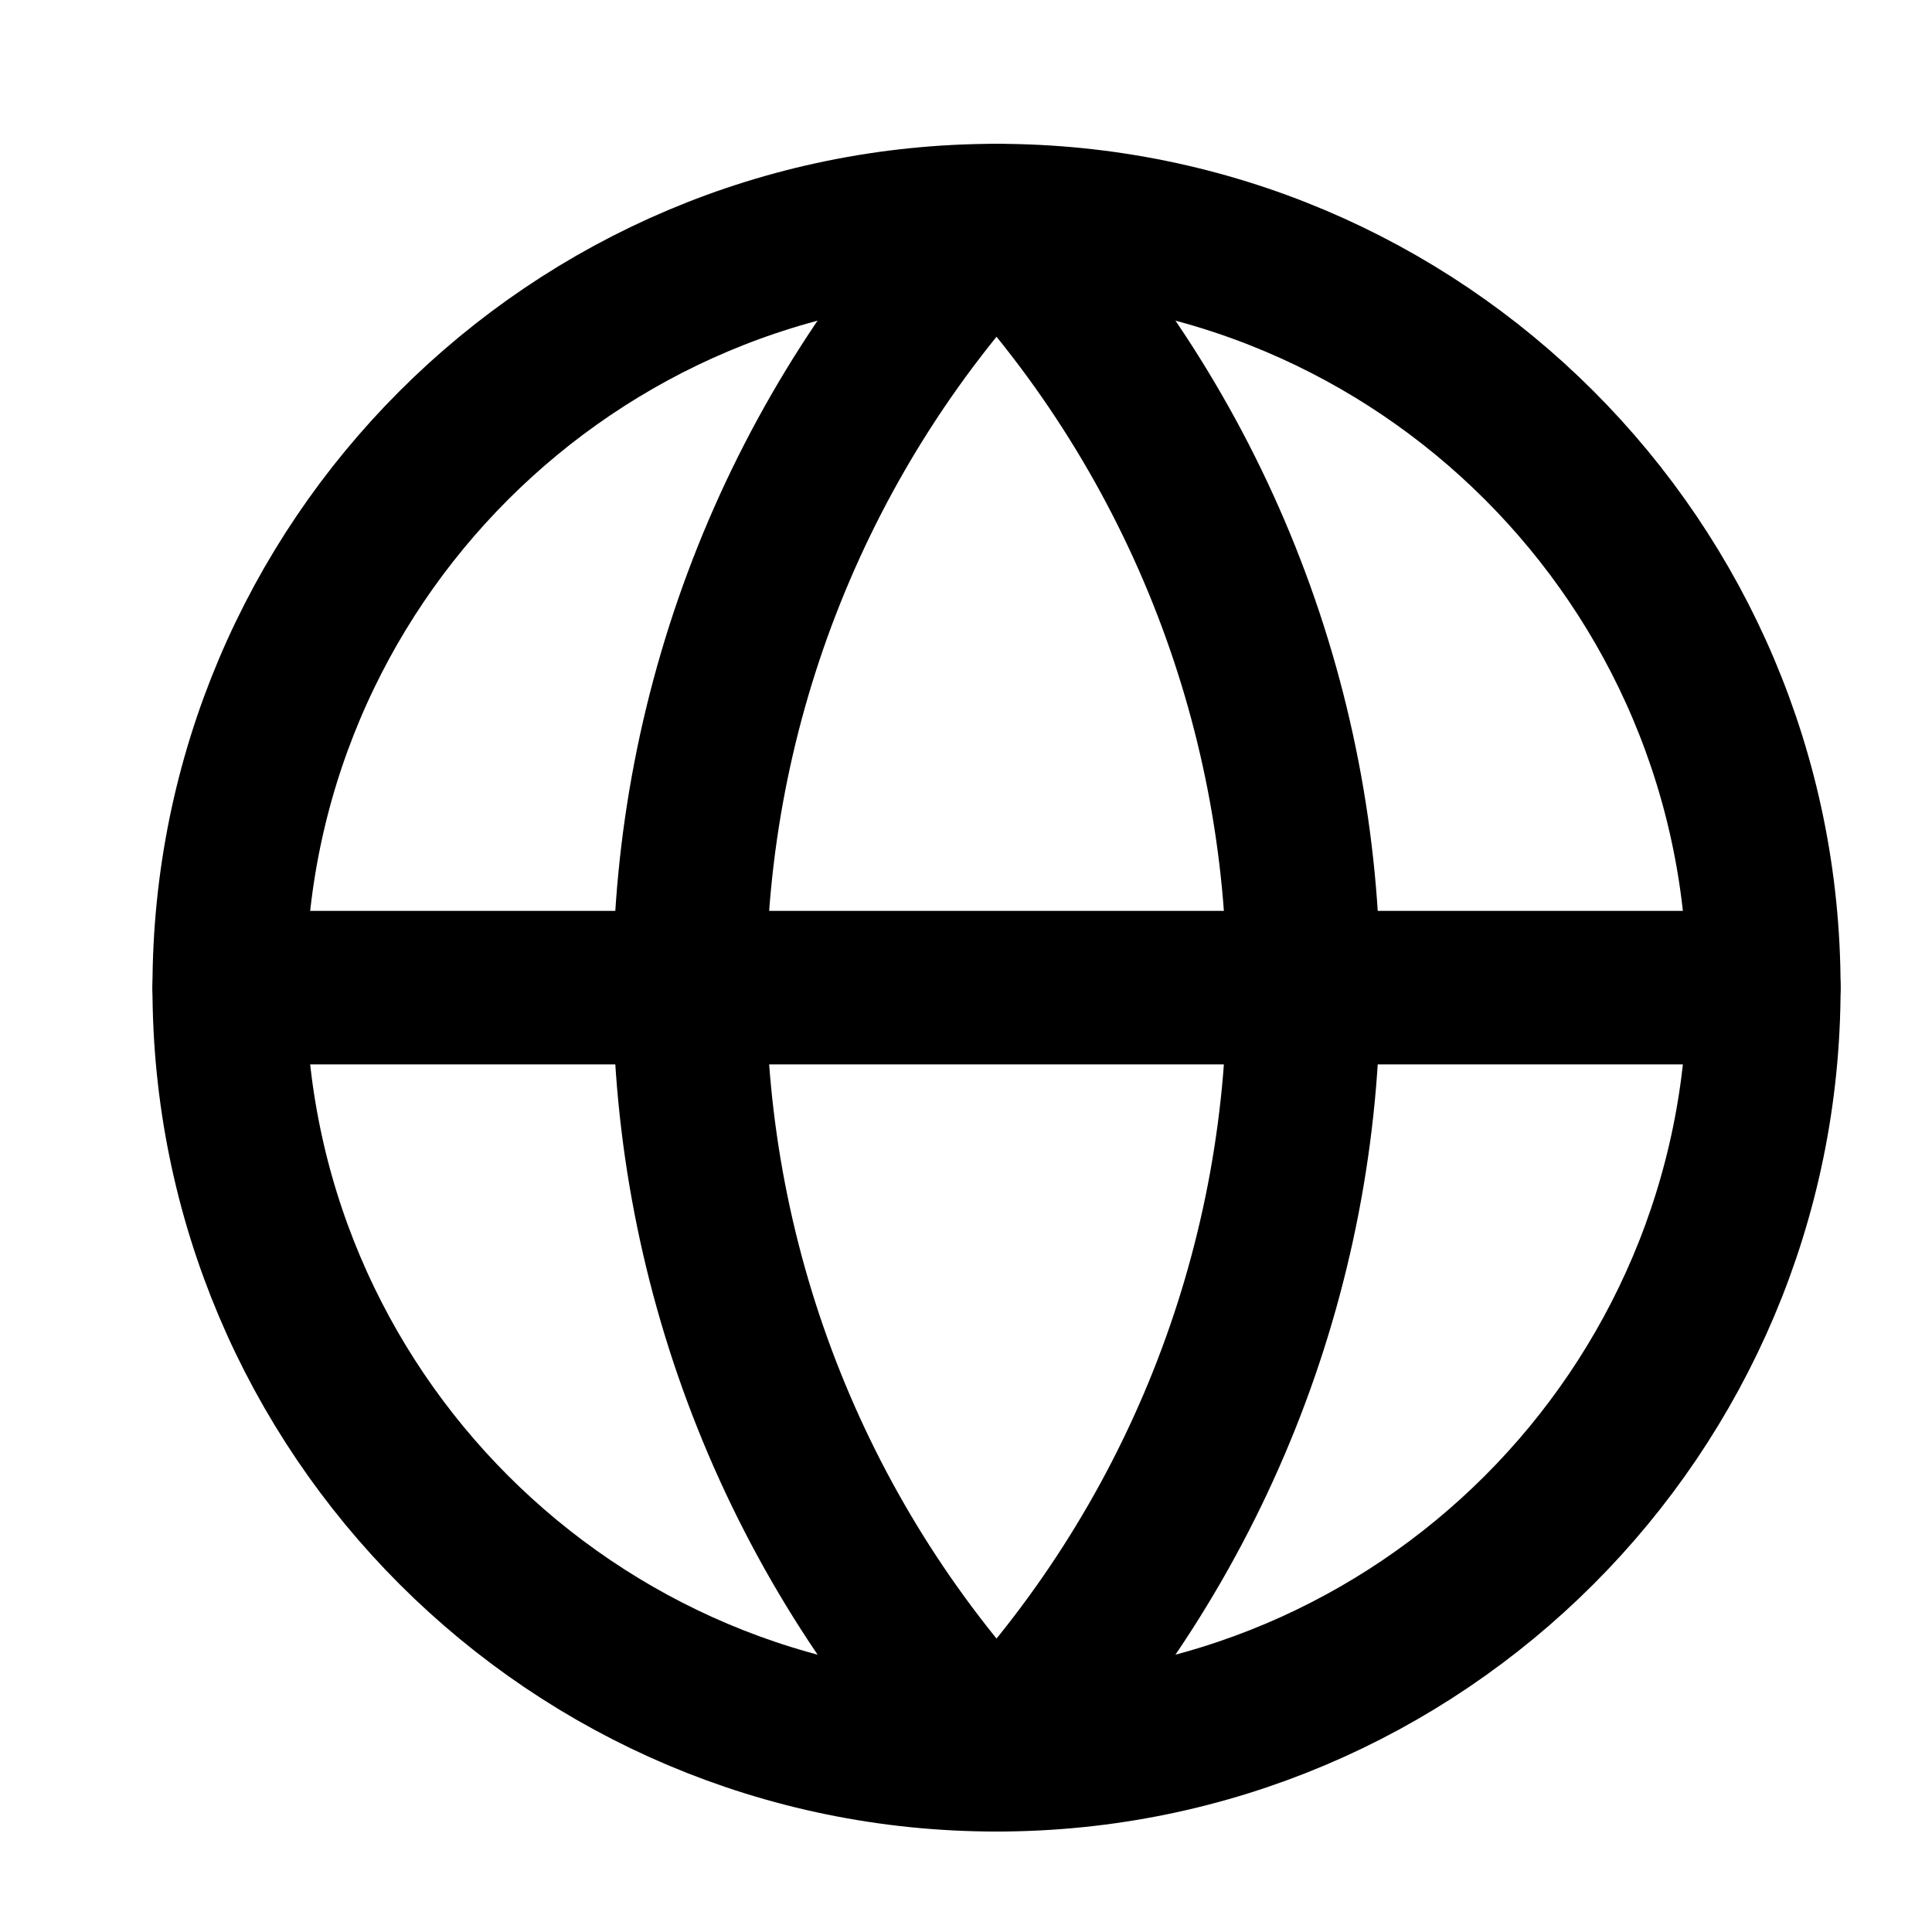
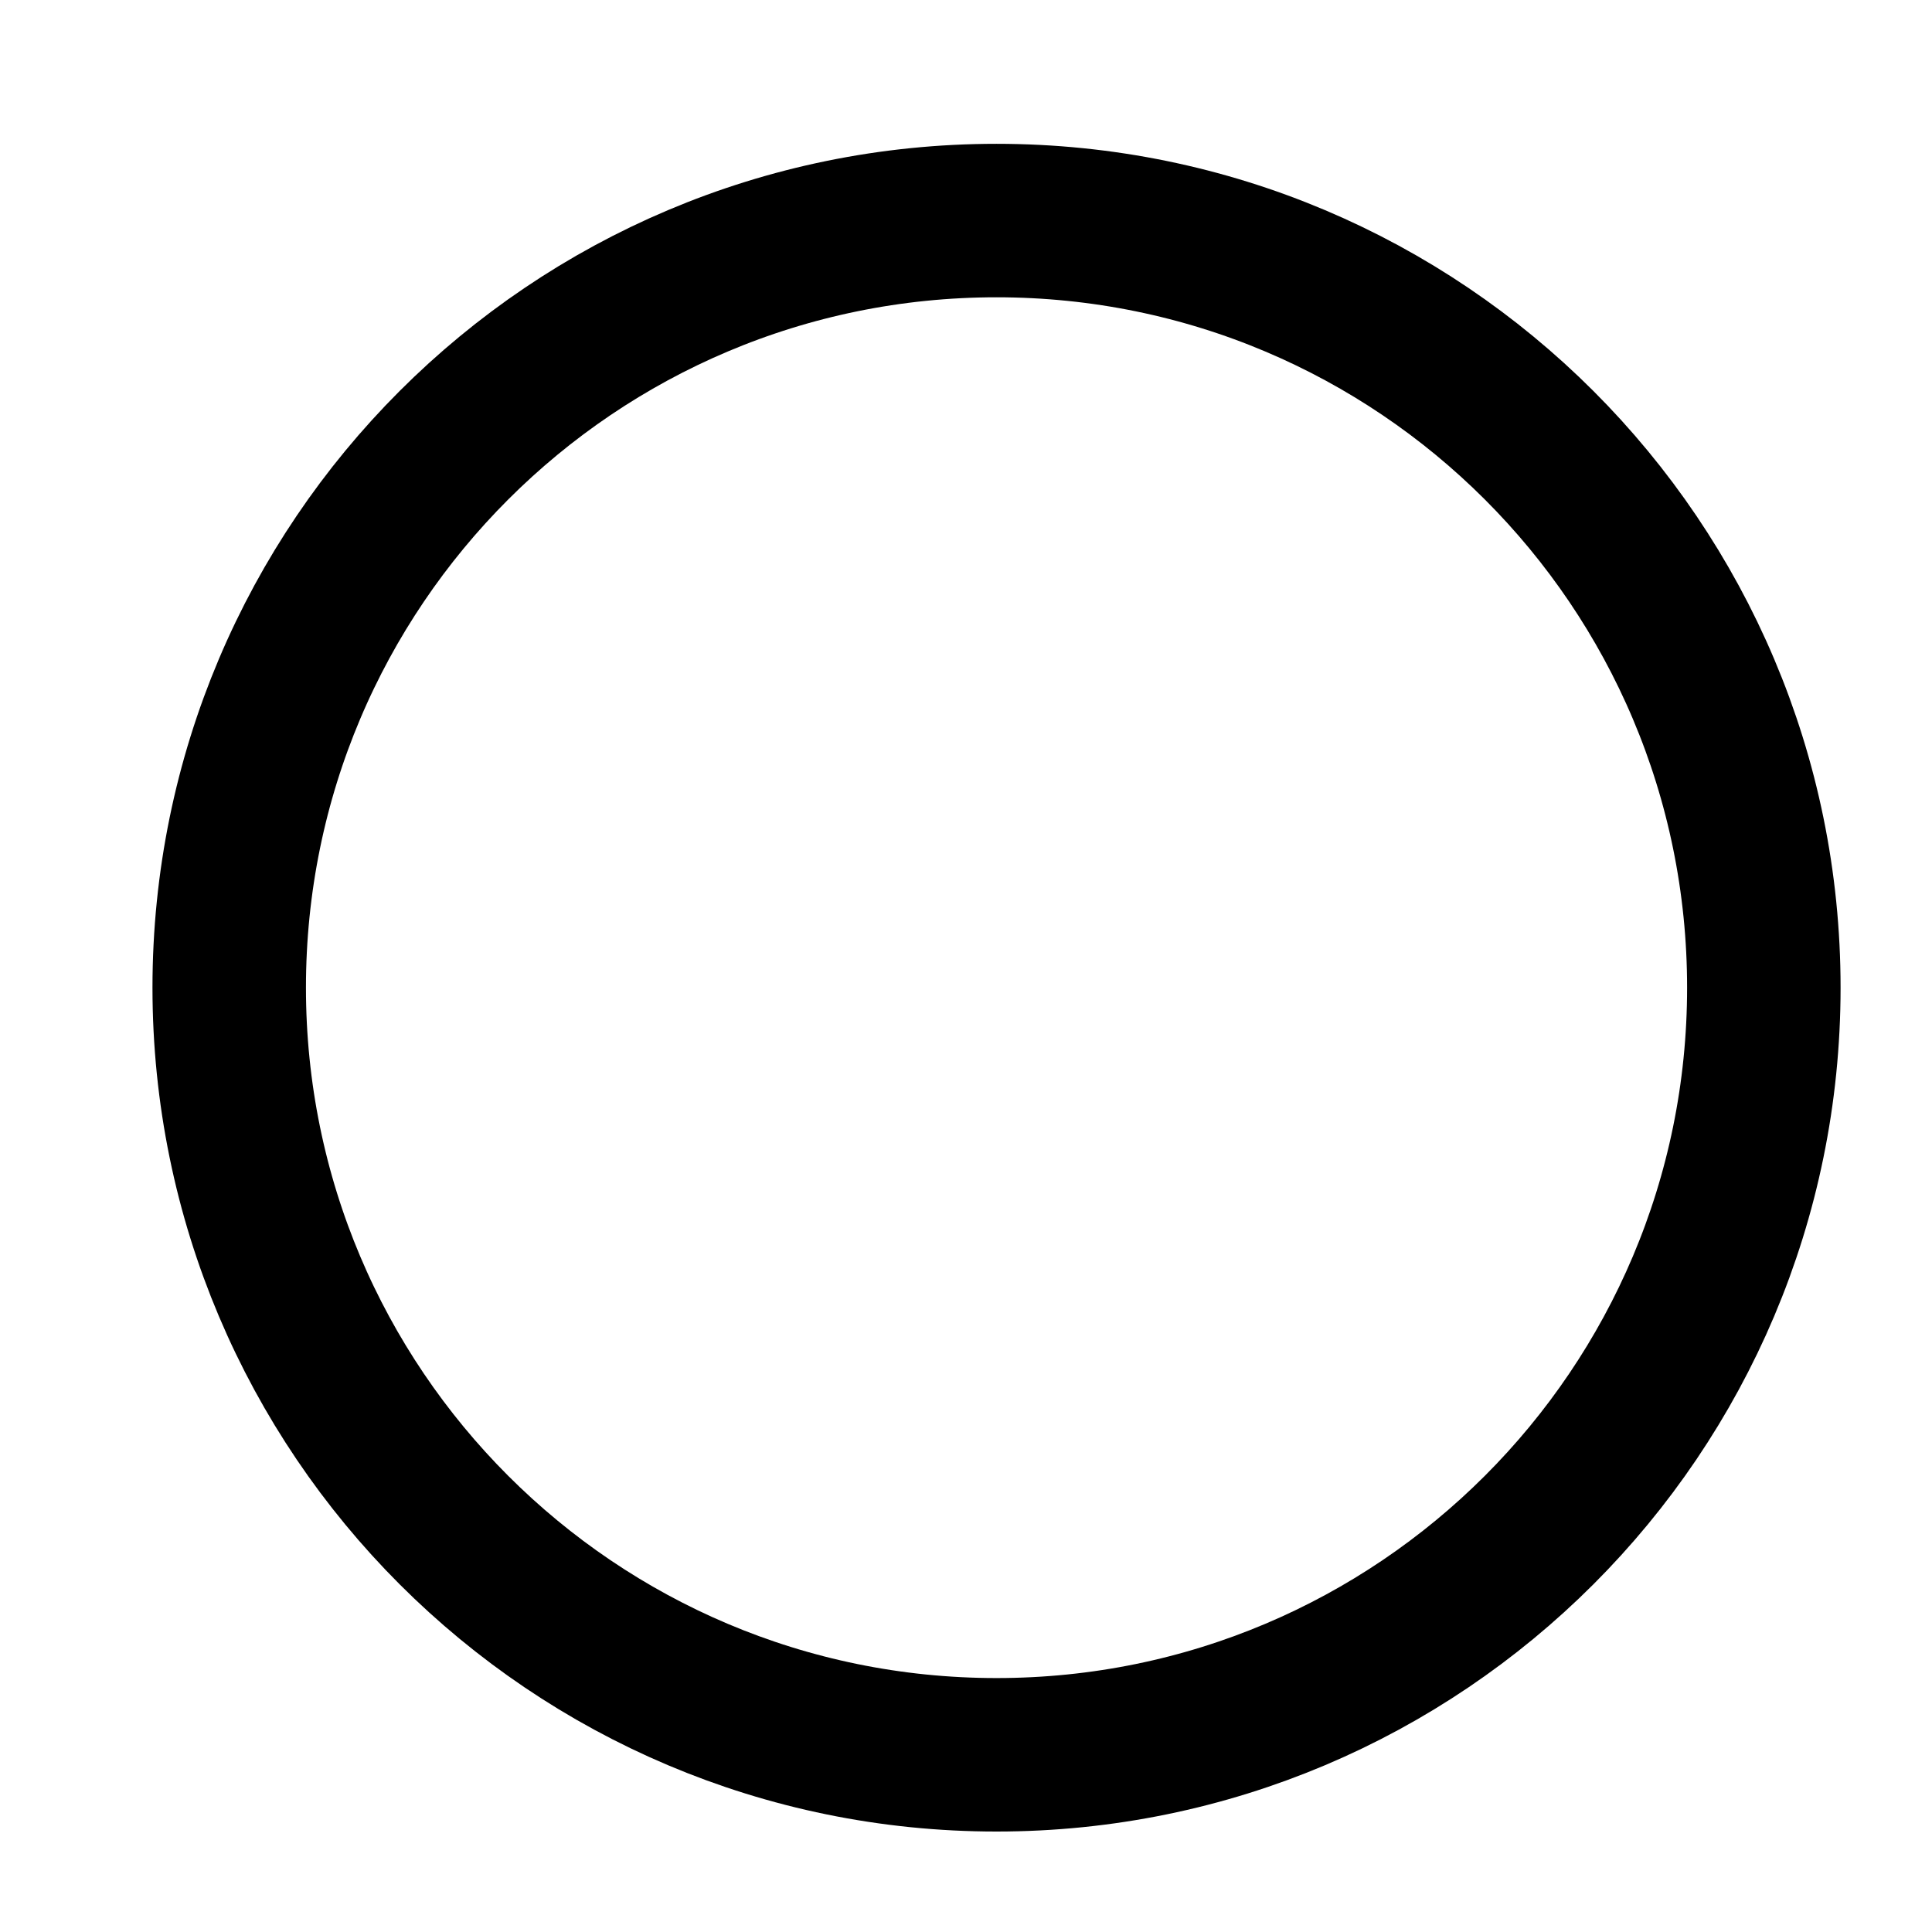
<svg xmlns="http://www.w3.org/2000/svg" width="25" height="25" viewBox="0 0 25 25" fill="none">
  <path d="M12.895 22.707C18.379 22.707 22.824 18.262 22.824 12.78C22.824 7.298 18.379 2.854 12.895 2.854C7.411 2.854 2.966 7.298 2.966 12.78C2.966 18.262 7.411 22.707 12.895 22.707Z" stroke="#000000" stroke-width="1.986" stroke-linecap="round" stroke-linejoin="round" />
-   <path d="M12.895 2.854C10.345 5.53 8.923 9.084 8.923 12.78C8.923 16.476 10.345 20.03 12.895 22.707C15.445 20.03 16.867 16.476 16.867 12.78C16.867 9.084 15.445 5.53 12.895 2.854Z" stroke="#000000" stroke-width="1.986" stroke-linecap="round" stroke-linejoin="round" />
-   <path d="M2.966 12.78H22.824" stroke="#000000" stroke-width="1.986" stroke-linecap="round" stroke-linejoin="round" />
</svg>